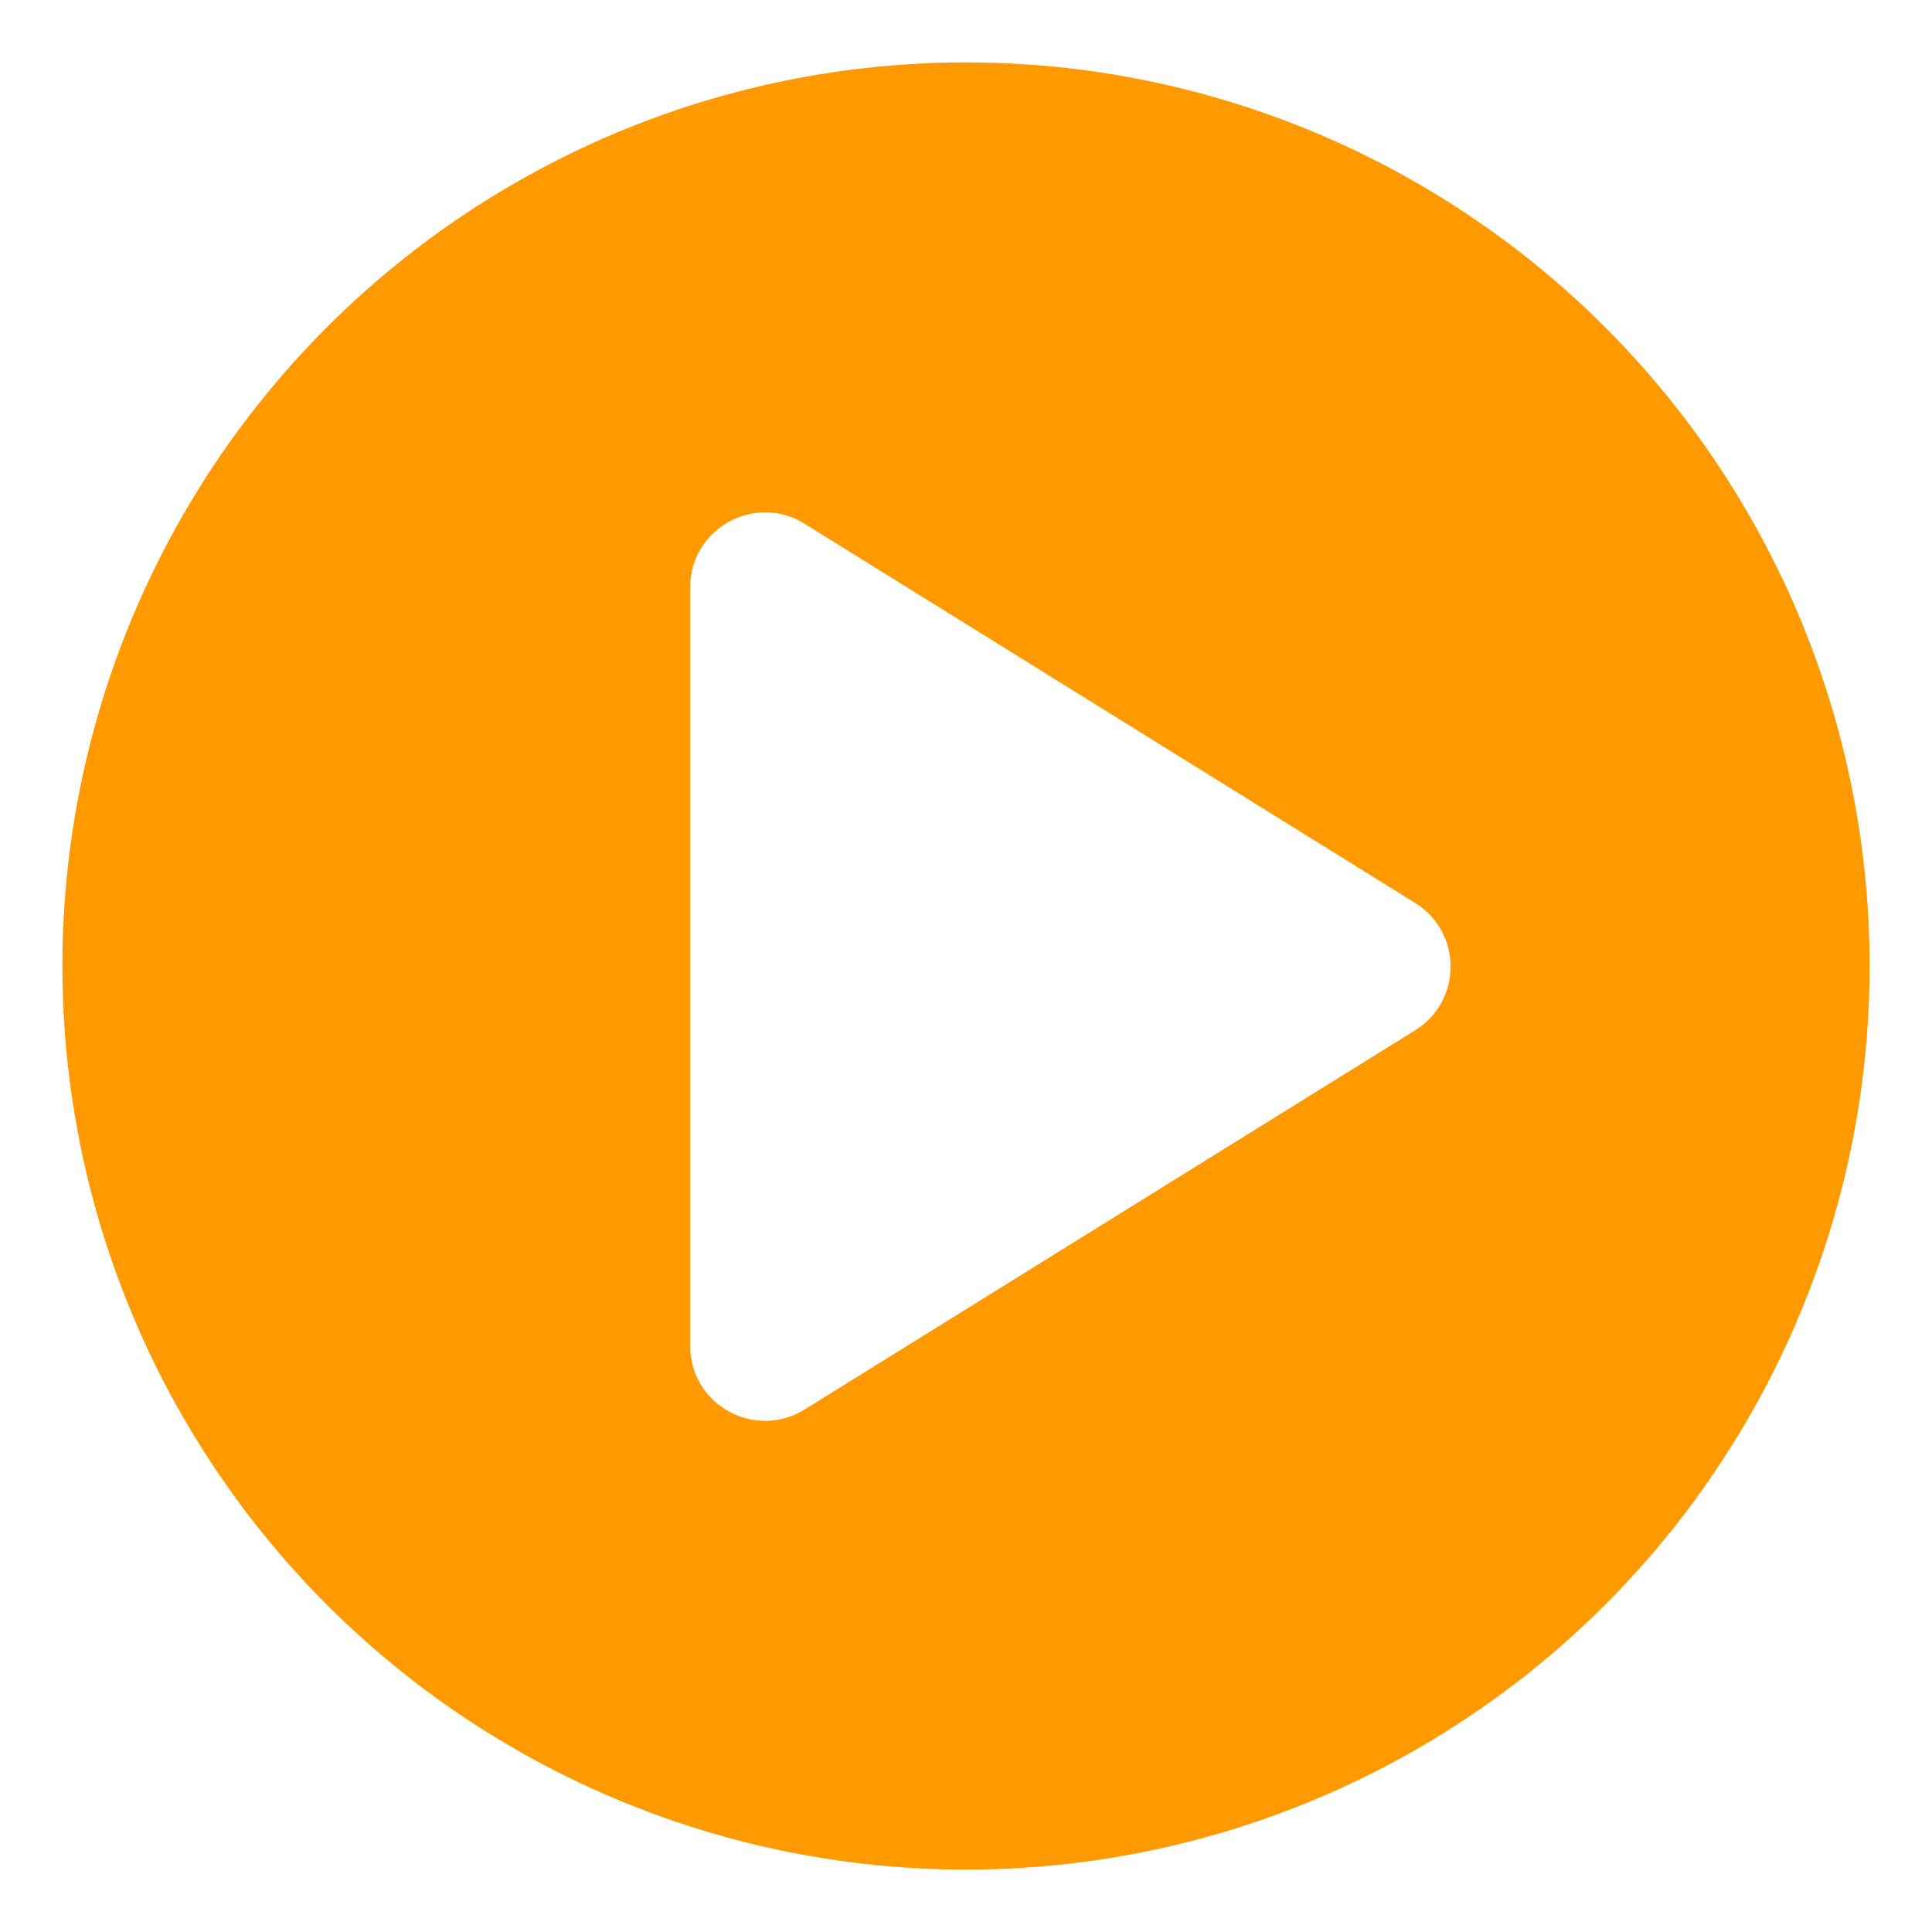
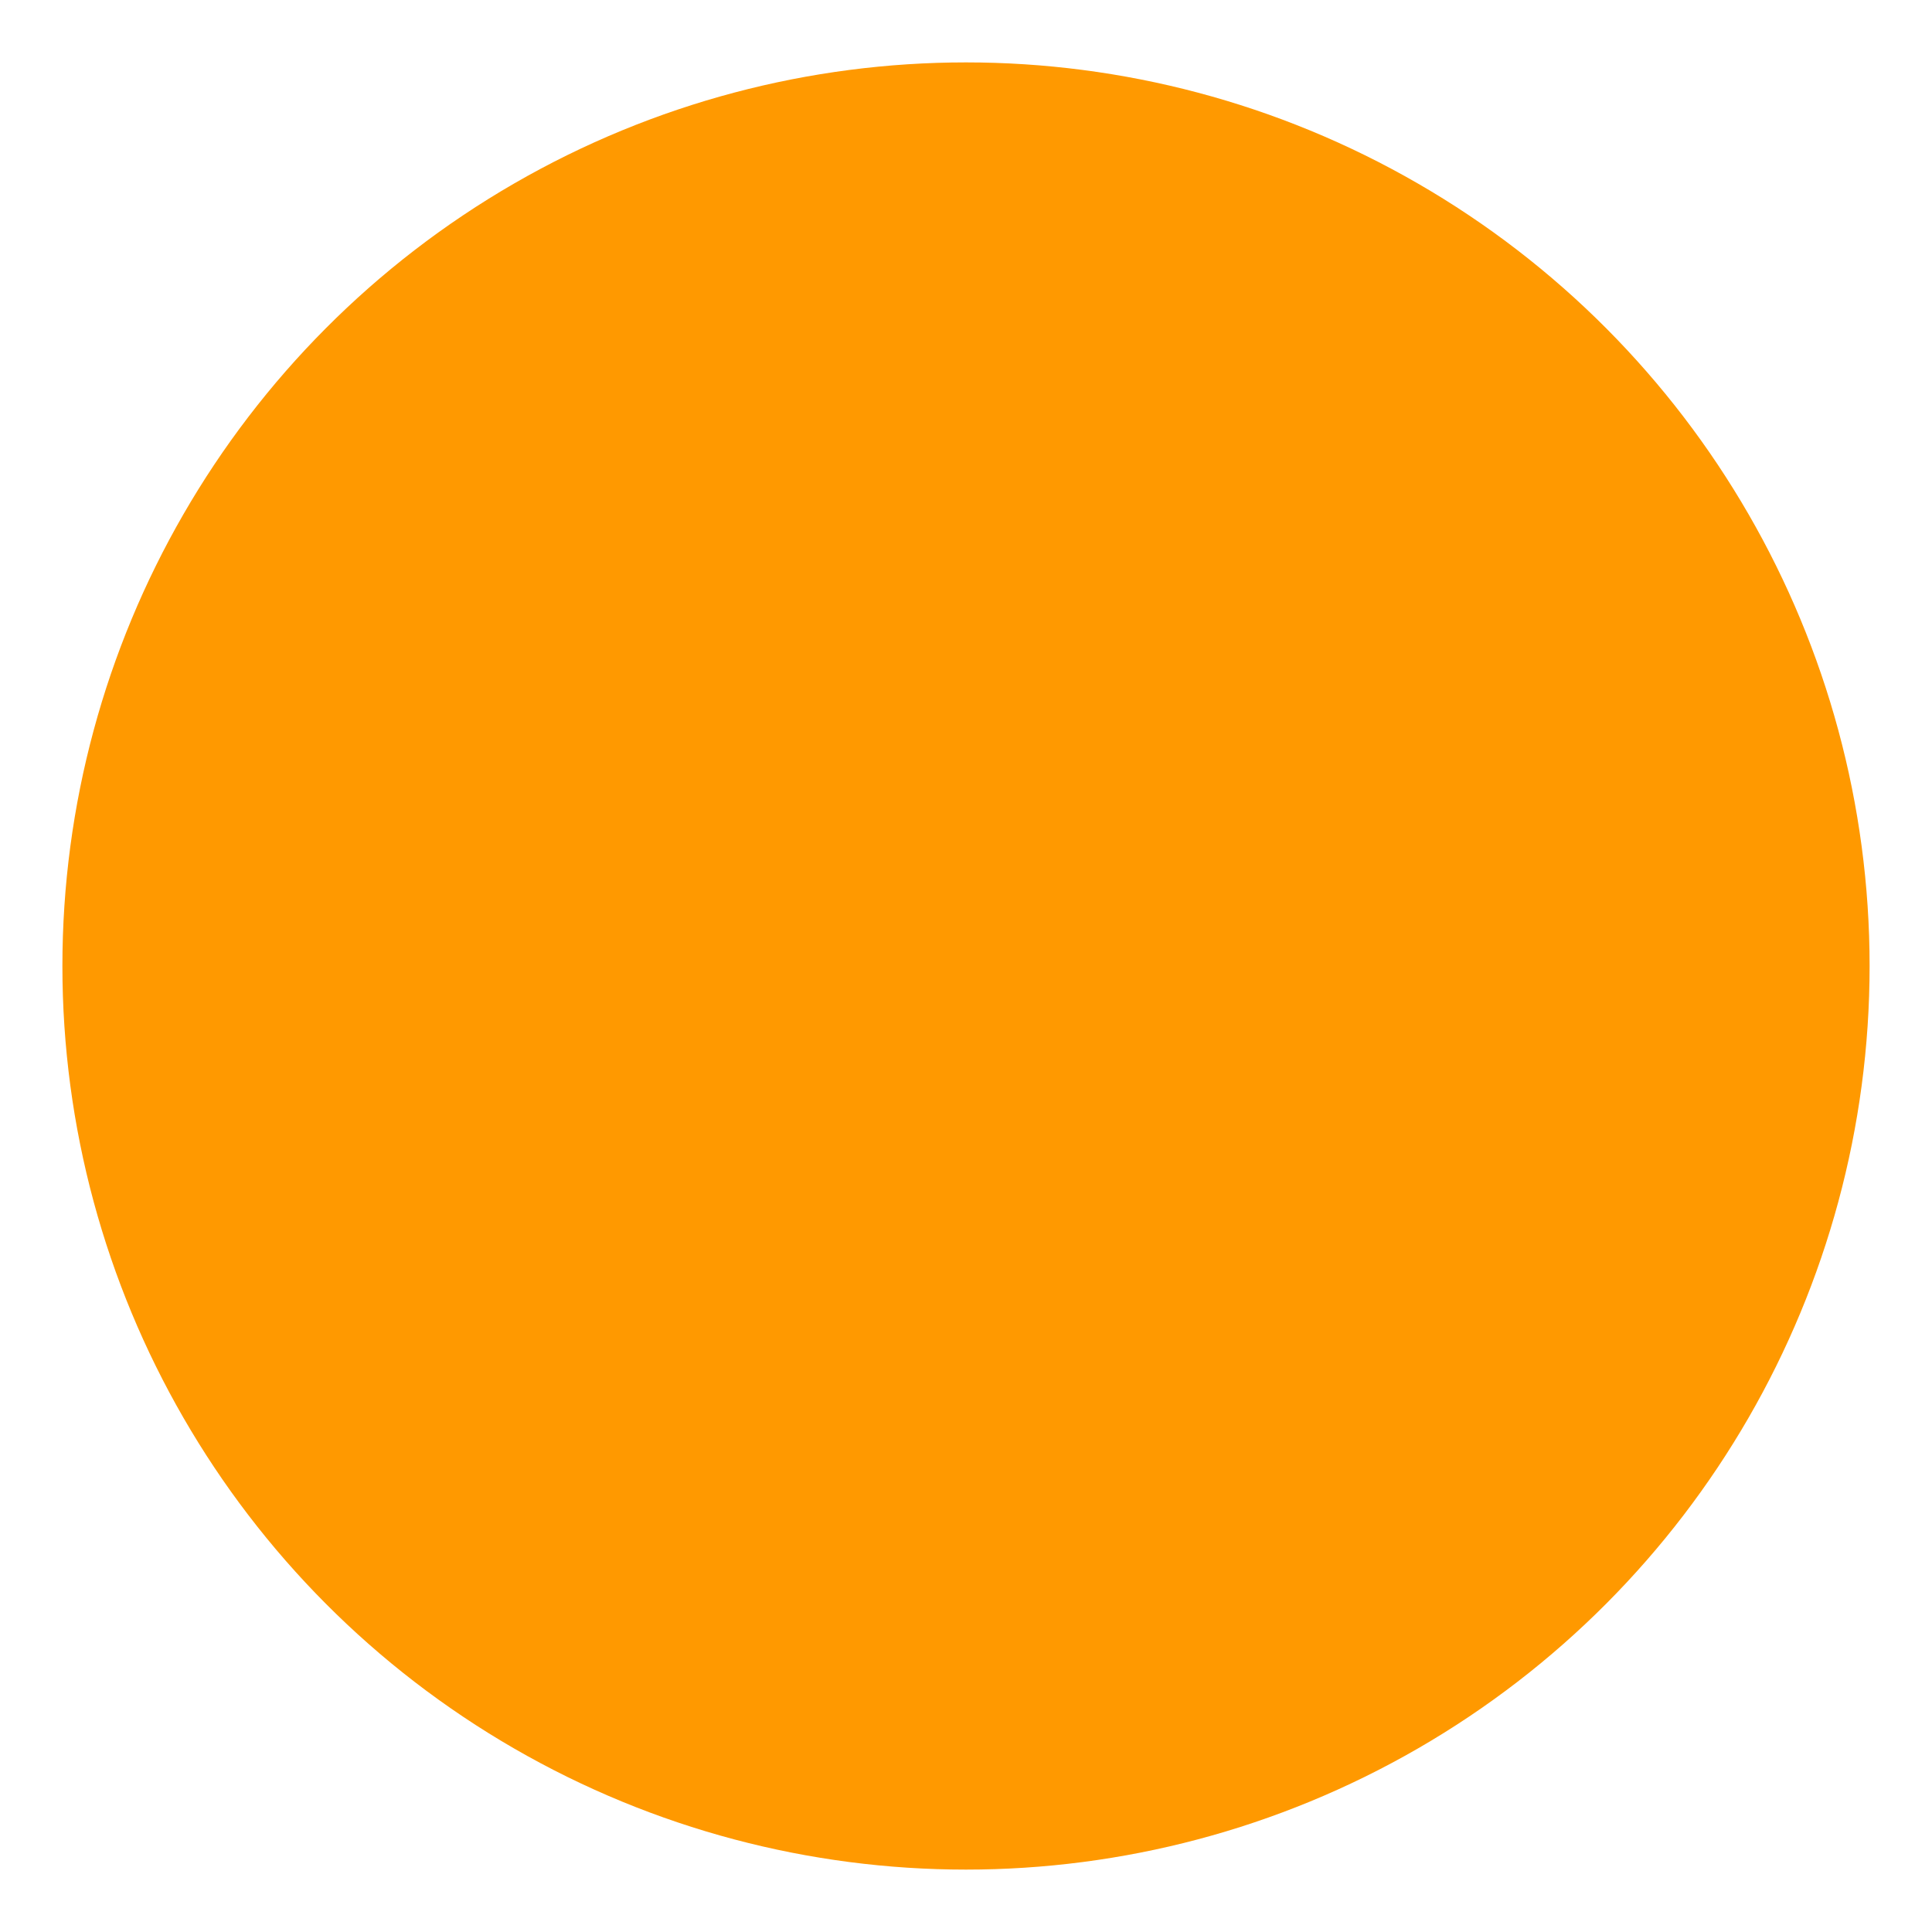
<svg xmlns="http://www.w3.org/2000/svg" width="1548" height="1548" viewBox="0 0 1548 1548" fill="none">
  <g filter="url(#filter0_d_568_3923)">
    <circle cx="774" cy="774" r="724" fill="#FF9900" />
  </g>
-   <path d="M1133.94 723.531C1171.73 747.003 1171.73 801.997 1133.94 825.469L644.657 1129.37C604.689 1154.19 553 1125.45 553 1078.4L553 470.603C553 423.552 604.689 394.809 644.657 419.634L1133.94 723.531Z" fill="white" />
  <defs>
    <filter id="filter0_d_568_3923" x="0" y="0" width="1548" height="1548" filterUnits="userSpaceOnUse" color-interpolation-filters="sRGB">
      <feGaussianBlur stdDeviation="25" />
    </filter>
  </defs>
</svg>